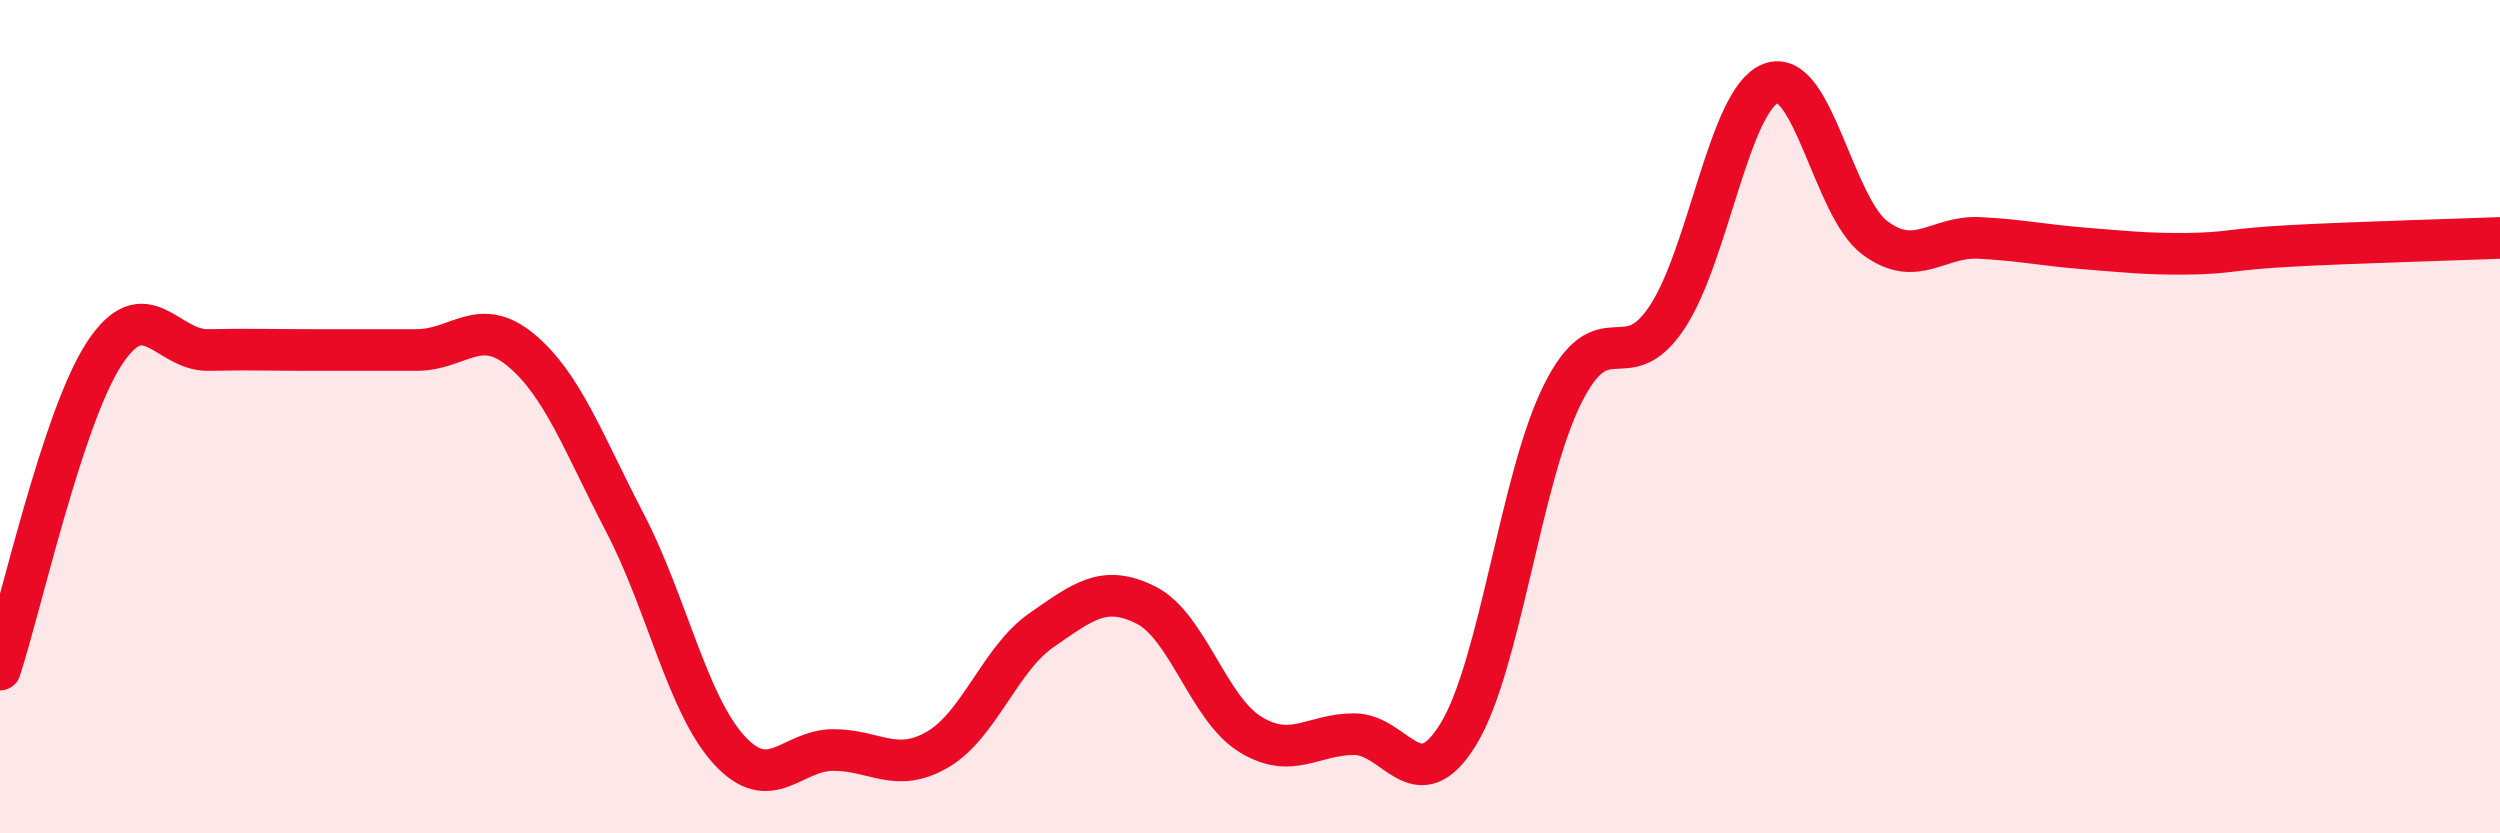
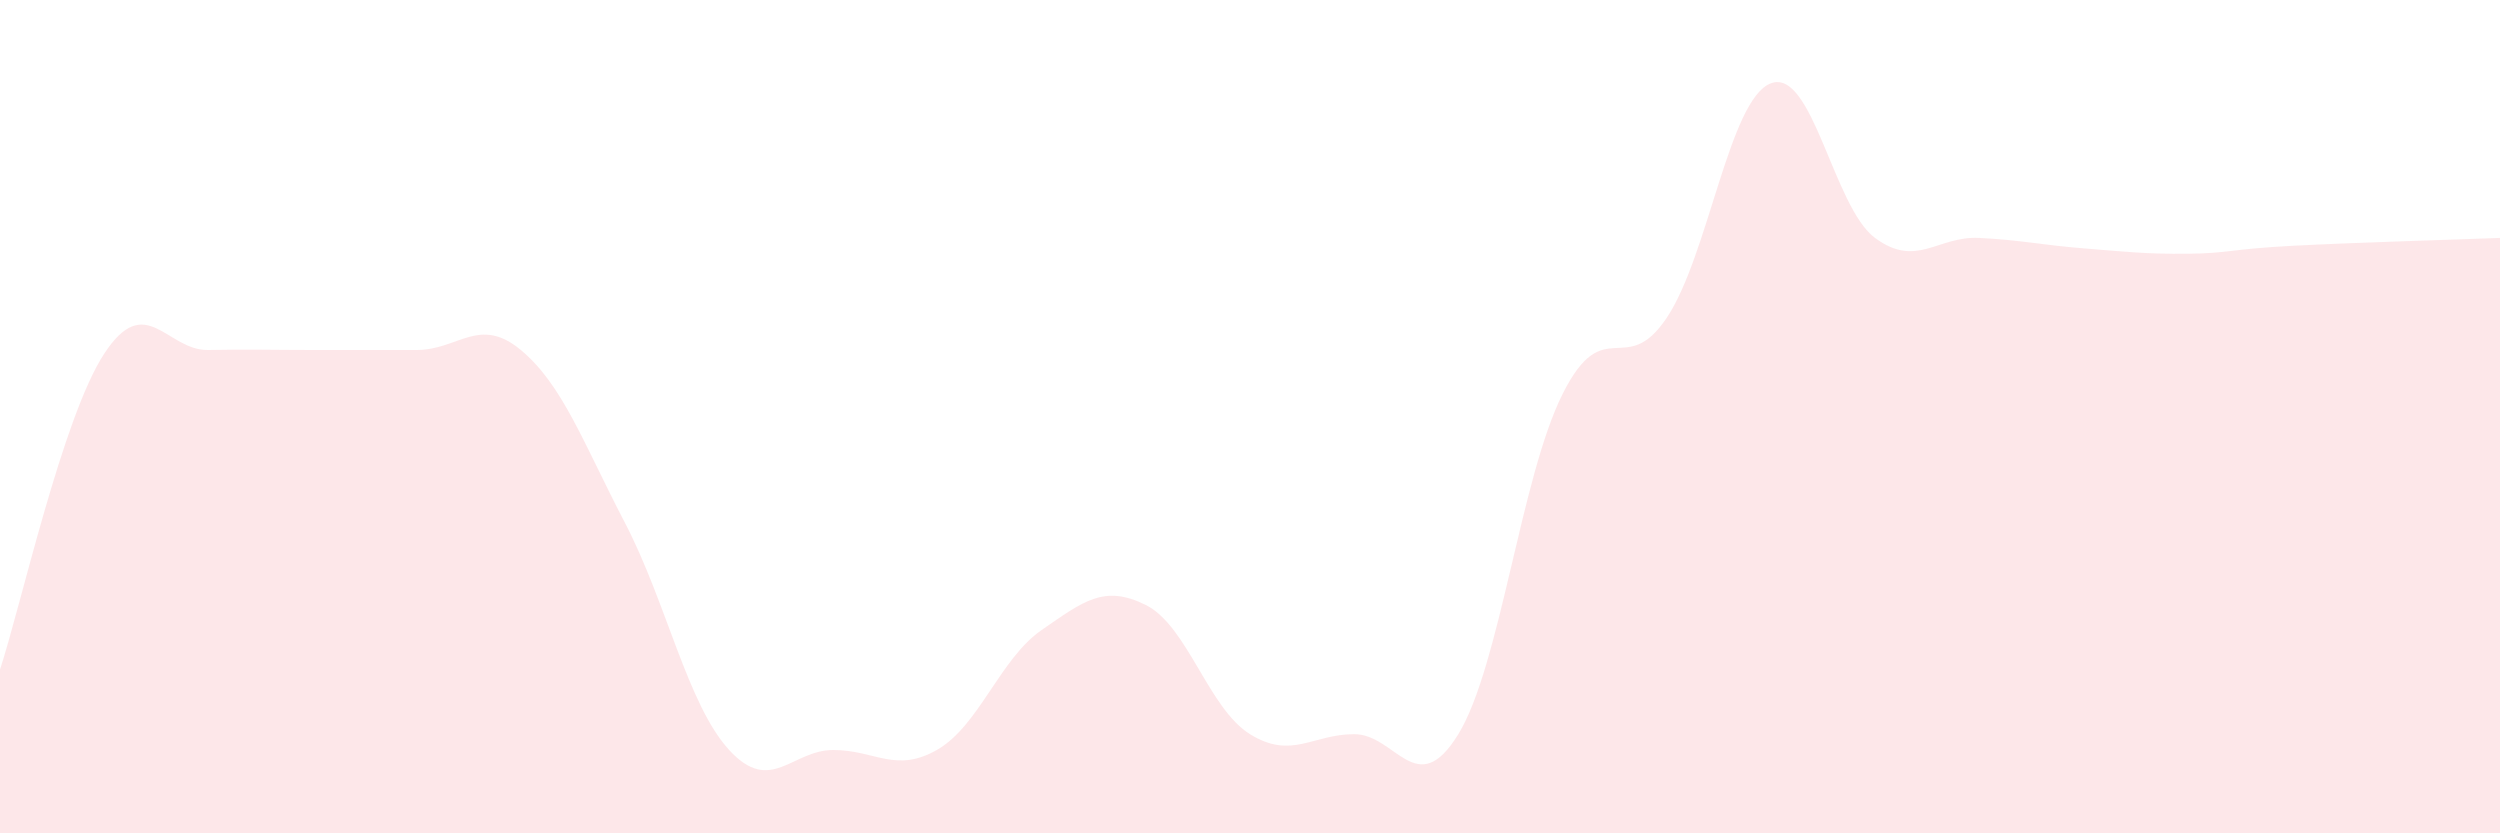
<svg xmlns="http://www.w3.org/2000/svg" width="60" height="20" viewBox="0 0 60 20">
  <path d="M 0,16.07 C 0.5,14.55 1.5,10.02 2.5,8.49 C 3.5,6.96 4,8.42 5,8.4 C 6,8.38 6.5,8.4 7.5,8.4 C 8.5,8.4 9,8.4 10,8.4 C 11,8.4 11.5,7.57 12.5,8.4 C 13.5,9.23 14,10.63 15,12.55 C 16,14.47 16.5,16.91 17.5,18 C 18.5,19.09 19,18 20,18 C 21,18 21.5,18.57 22.5,17.99 C 23.5,17.41 24,15.81 25,15.12 C 26,14.43 26.5,14.02 27.5,14.52 C 28.5,15.02 29,17 30,17.62 C 31,18.24 31.5,17.62 32.5,17.62 C 33.5,17.62 34,19.25 35,17.62 C 36,15.99 36.5,11.46 37.5,9.46 C 38.5,7.46 39,9.12 40,7.63 C 41,6.14 41.5,2.38 42.5,2 C 43.5,1.62 44,4.97 45,5.71 C 46,6.45 46.5,5.66 47.5,5.71 C 48.5,5.76 49,5.88 50,5.96 C 51,6.04 51.5,6.1 52.5,6.09 C 53.5,6.08 53.5,5.98 55,5.9 C 56.5,5.82 59,5.75 60,5.71L60 20L0 20Z" fill="#EB0A25" opacity="0.1" stroke-linecap="round" stroke-linejoin="round" />
-   <path d="M 0,16.07 C 0.5,14.55 1.5,10.02 2.5,8.49 C 3.5,6.96 4,8.42 5,8.4 C 6,8.38 6.5,8.4 7.5,8.4 C 8.5,8.4 9,8.4 10,8.4 C 11,8.4 11.5,7.57 12.5,8.4 C 13.5,9.23 14,10.63 15,12.55 C 16,14.47 16.5,16.91 17.5,18 C 18.5,19.09 19,18 20,18 C 21,18 21.5,18.57 22.5,17.99 C 23.5,17.41 24,15.81 25,15.12 C 26,14.43 26.5,14.02 27.5,14.52 C 28.5,15.02 29,17 30,17.62 C 31,18.24 31.5,17.62 32.5,17.62 C 33.5,17.62 34,19.25 35,17.62 C 36,15.99 36.5,11.46 37.5,9.46 C 38.5,7.46 39,9.12 40,7.63 C 41,6.14 41.5,2.38 42.5,2 C 43.5,1.62 44,4.97 45,5.71 C 46,6.45 46.5,5.66 47.5,5.71 C 48.5,5.76 49,5.88 50,5.96 C 51,6.04 51.5,6.1 52.5,6.09 C 53.5,6.08 53.5,5.98 55,5.9 C 56.5,5.82 59,5.75 60,5.71" stroke="#EB0A25" stroke-width="1" fill="none" stroke-linecap="round" stroke-linejoin="round" />
</svg>